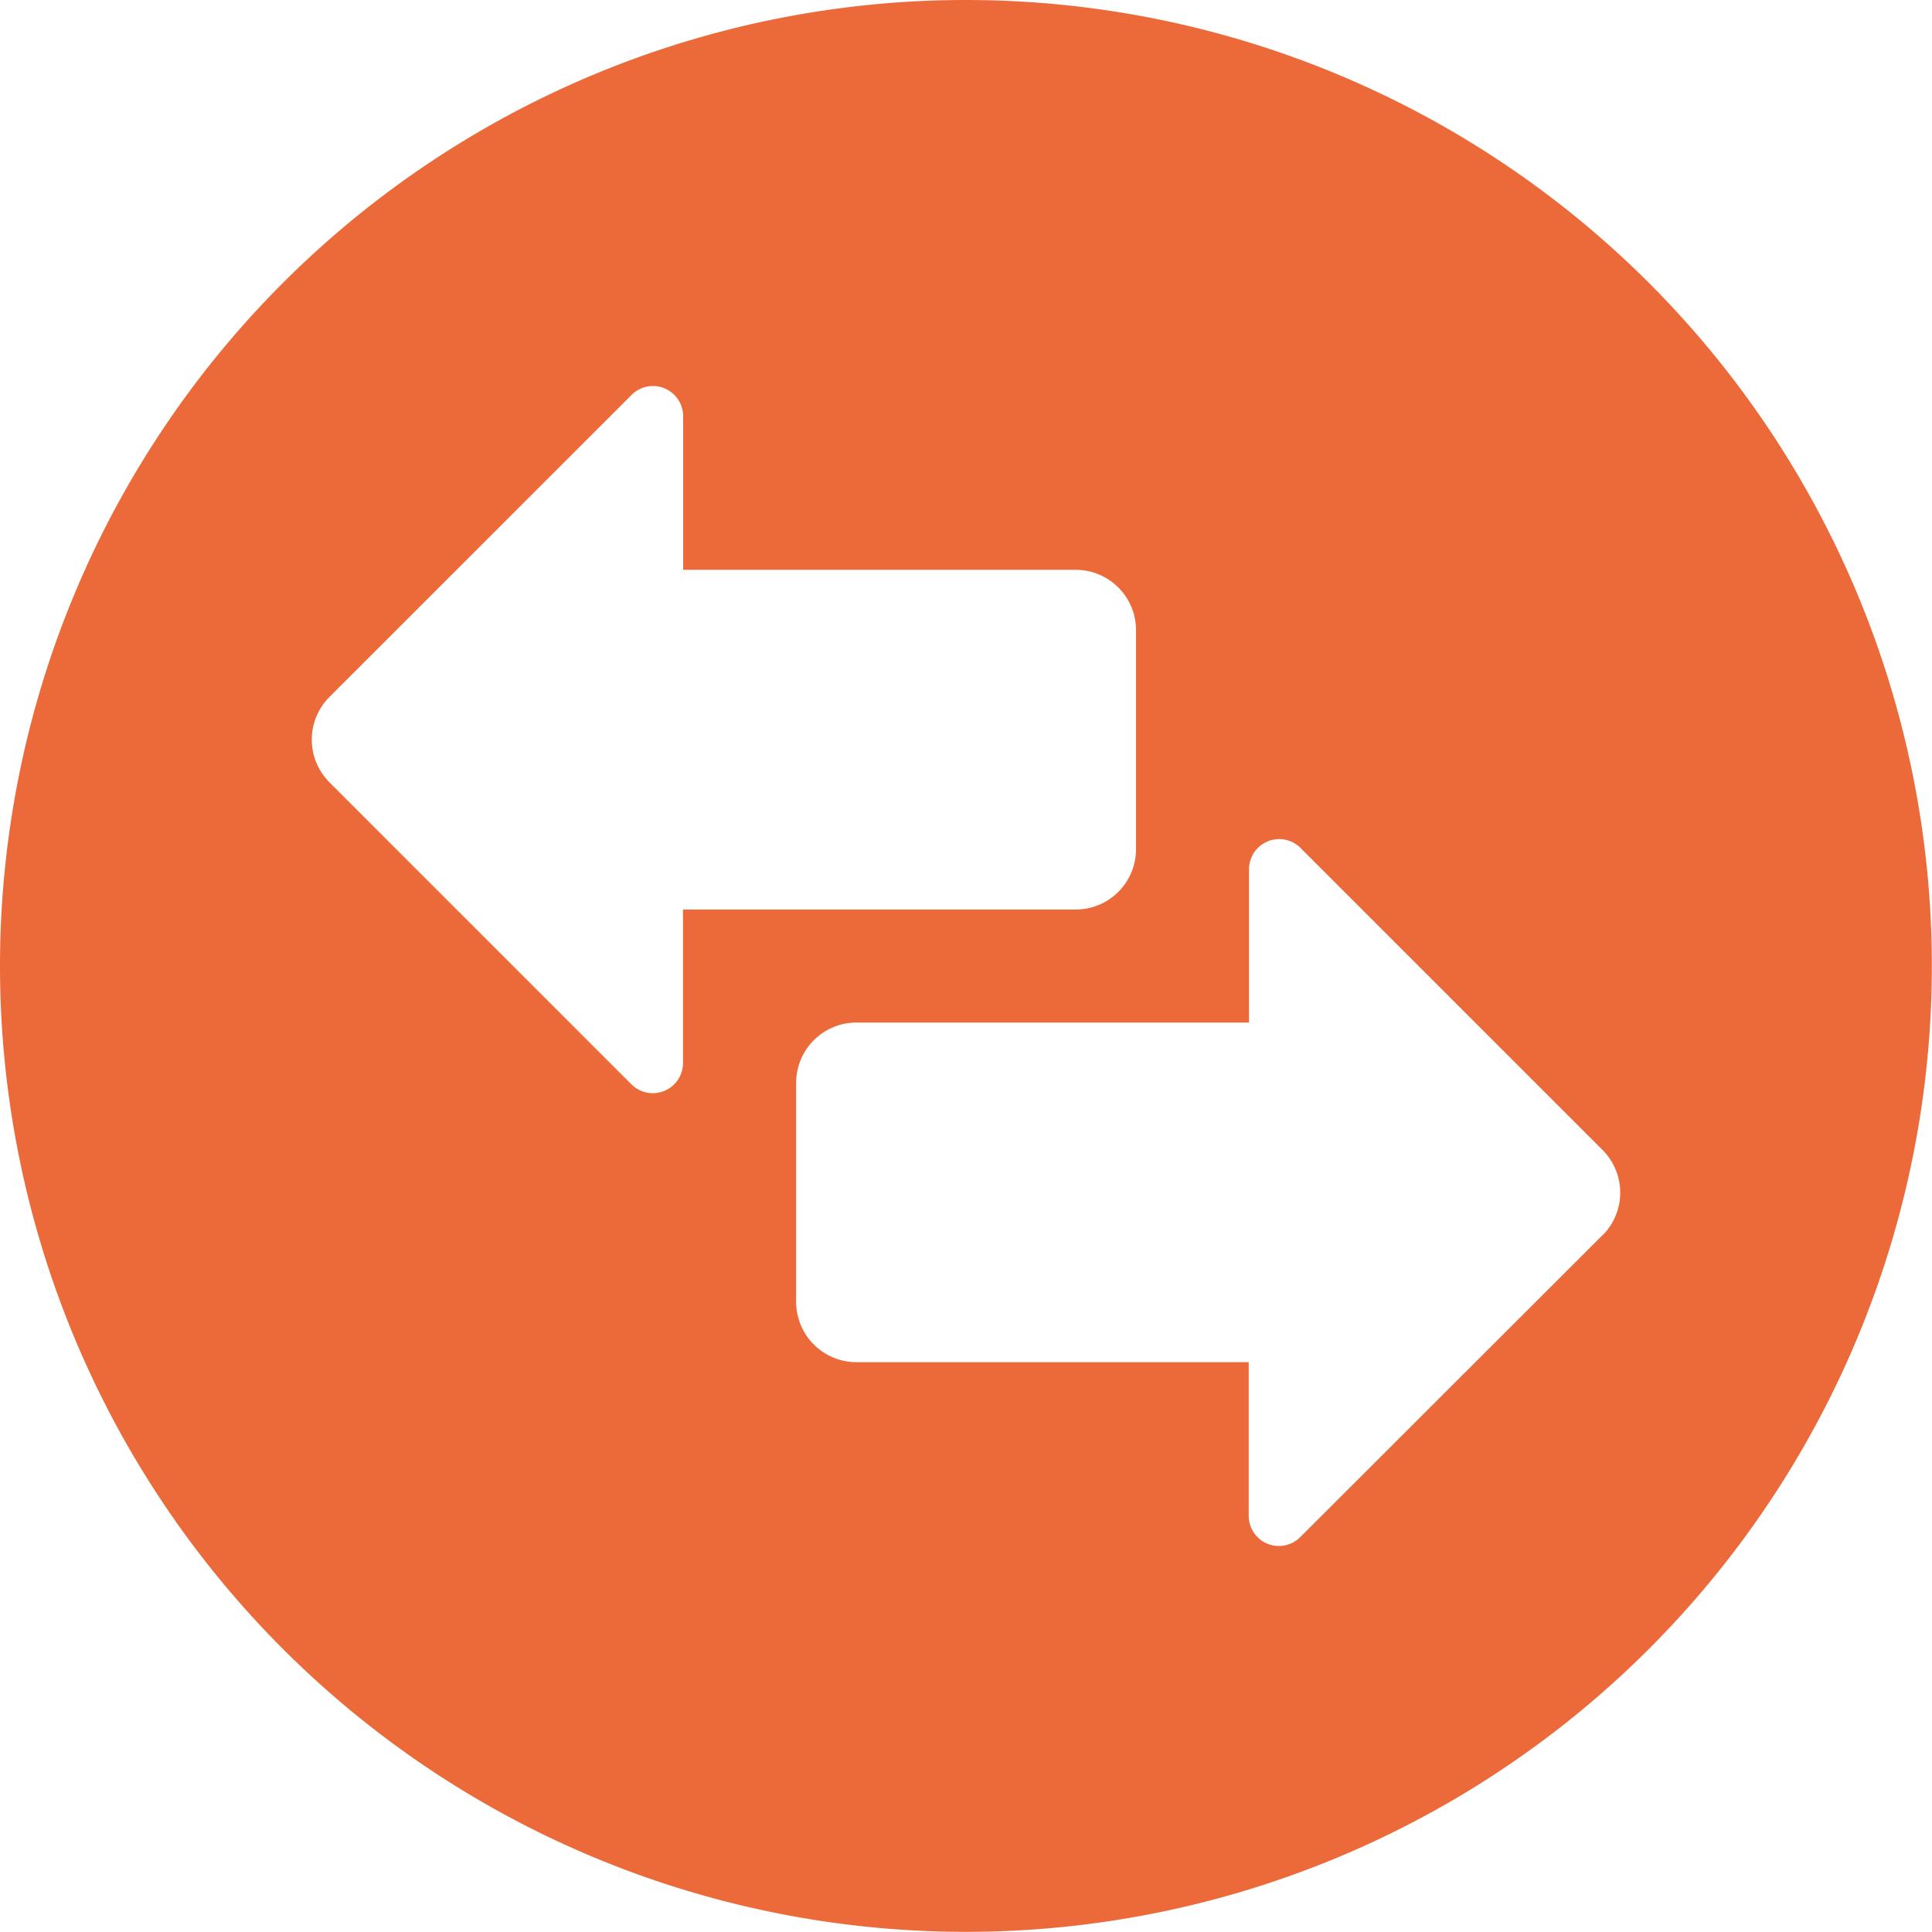
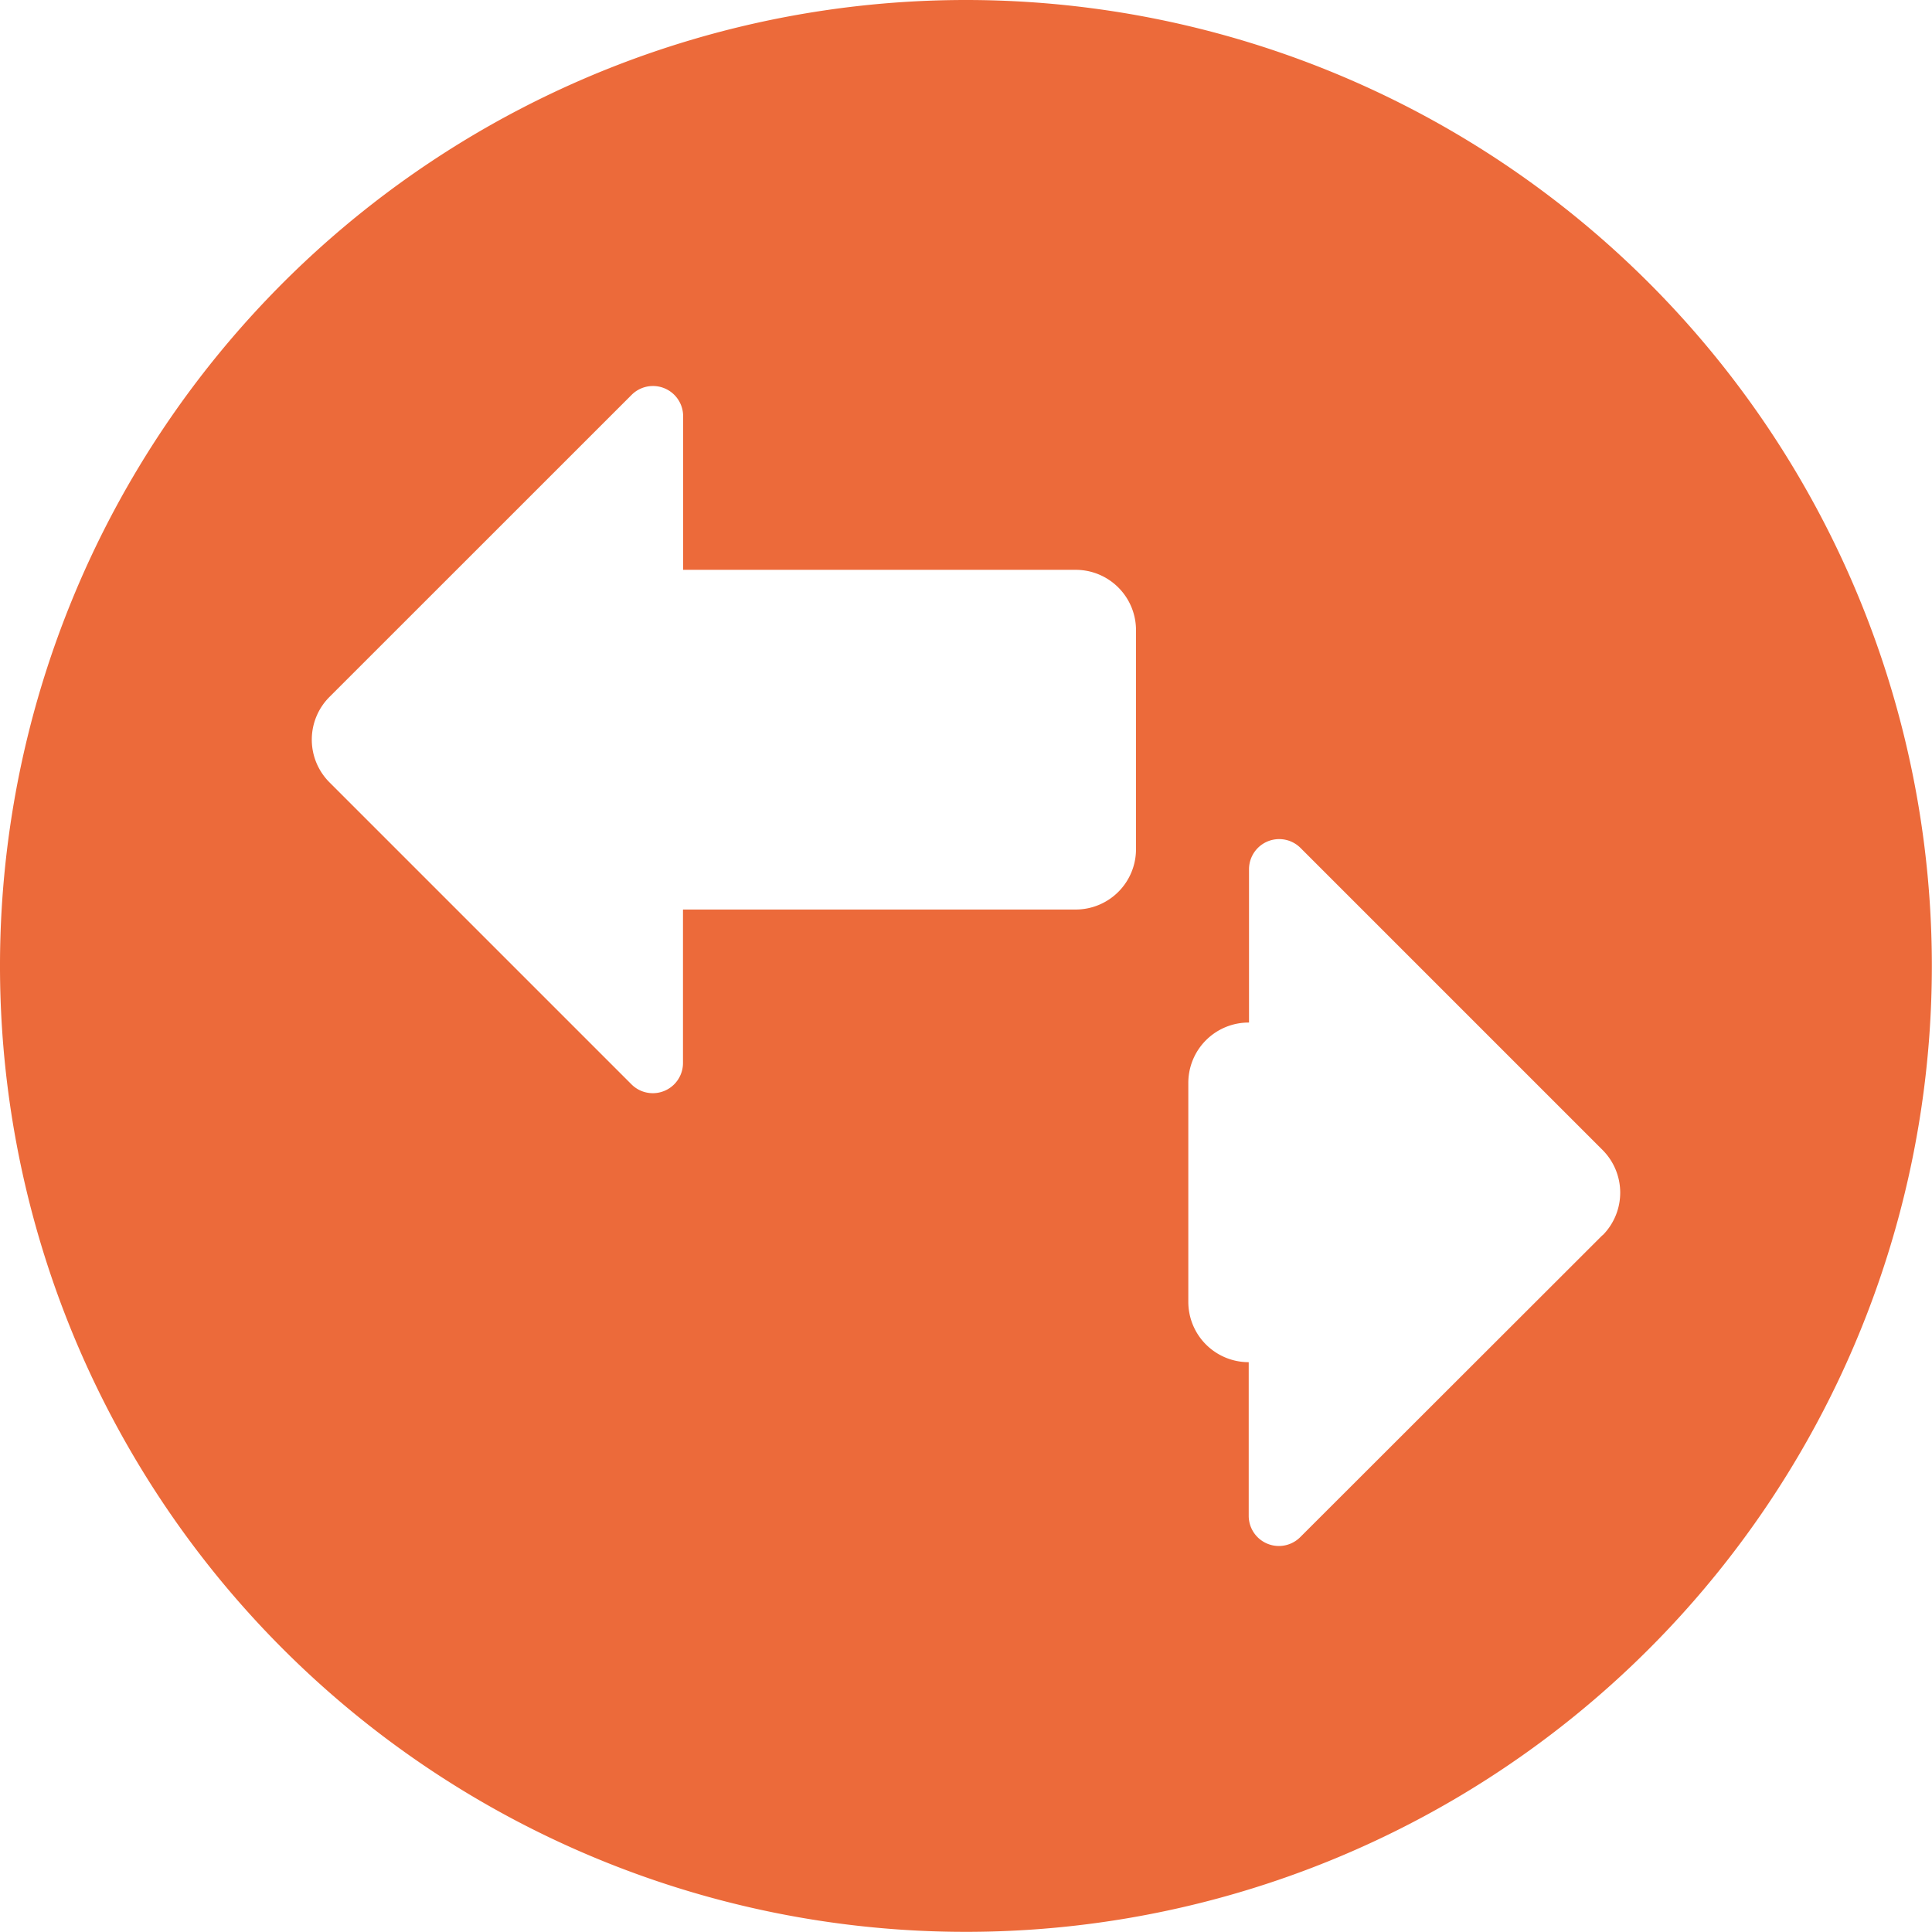
<svg xmlns="http://www.w3.org/2000/svg" width="26.002" height="26.002" viewBox="0 0 26.002 26.002">
-   <path id="compare_icon" data-name="compare icon" d="M13,0A13,13,0,1,0,26,13,13,13,0,0,0,13,0ZM9.192,14.306a.406.406,0,0,1-.694.287L4.434,10.529a.813.813,0,0,1,0-1.149L8.5,5.315a.406.406,0,0,1,.694.287V7.669h5.282a.812.812,0,0,1,.813.813v2.946a.812.812,0,0,1-.813.813H9.192v2.066Zm12.376,2.317L17.5,20.687a.406.406,0,0,1-.694-.287V18.333H11.528a.812.812,0,0,1-.813-.813V14.575a.812.812,0,0,1,.813-.813H16.81V11.7a.406.406,0,0,1,.694-.287l4.064,4.064a.813.813,0,0,1,0,1.149Z" fill="#ec6a3a" />
+   <path id="compare_icon" data-name="compare icon" d="M13,0A13,13,0,1,0,26,13,13,13,0,0,0,13,0ZM9.192,14.306a.406.406,0,0,1-.694.287L4.434,10.529a.813.813,0,0,1,0-1.149L8.5,5.315a.406.406,0,0,1,.694.287V7.669h5.282a.812.812,0,0,1,.813.813v2.946a.812.812,0,0,1-.813.813H9.192v2.066Zm12.376,2.317L17.5,20.687a.406.406,0,0,1-.694-.287V18.333a.812.812,0,0,1-.813-.813V14.575a.812.812,0,0,1,.813-.813H16.81V11.7a.406.406,0,0,1,.694-.287l4.064,4.064a.813.813,0,0,1,0,1.149Z" fill="#ec6a3a" />
</svg>